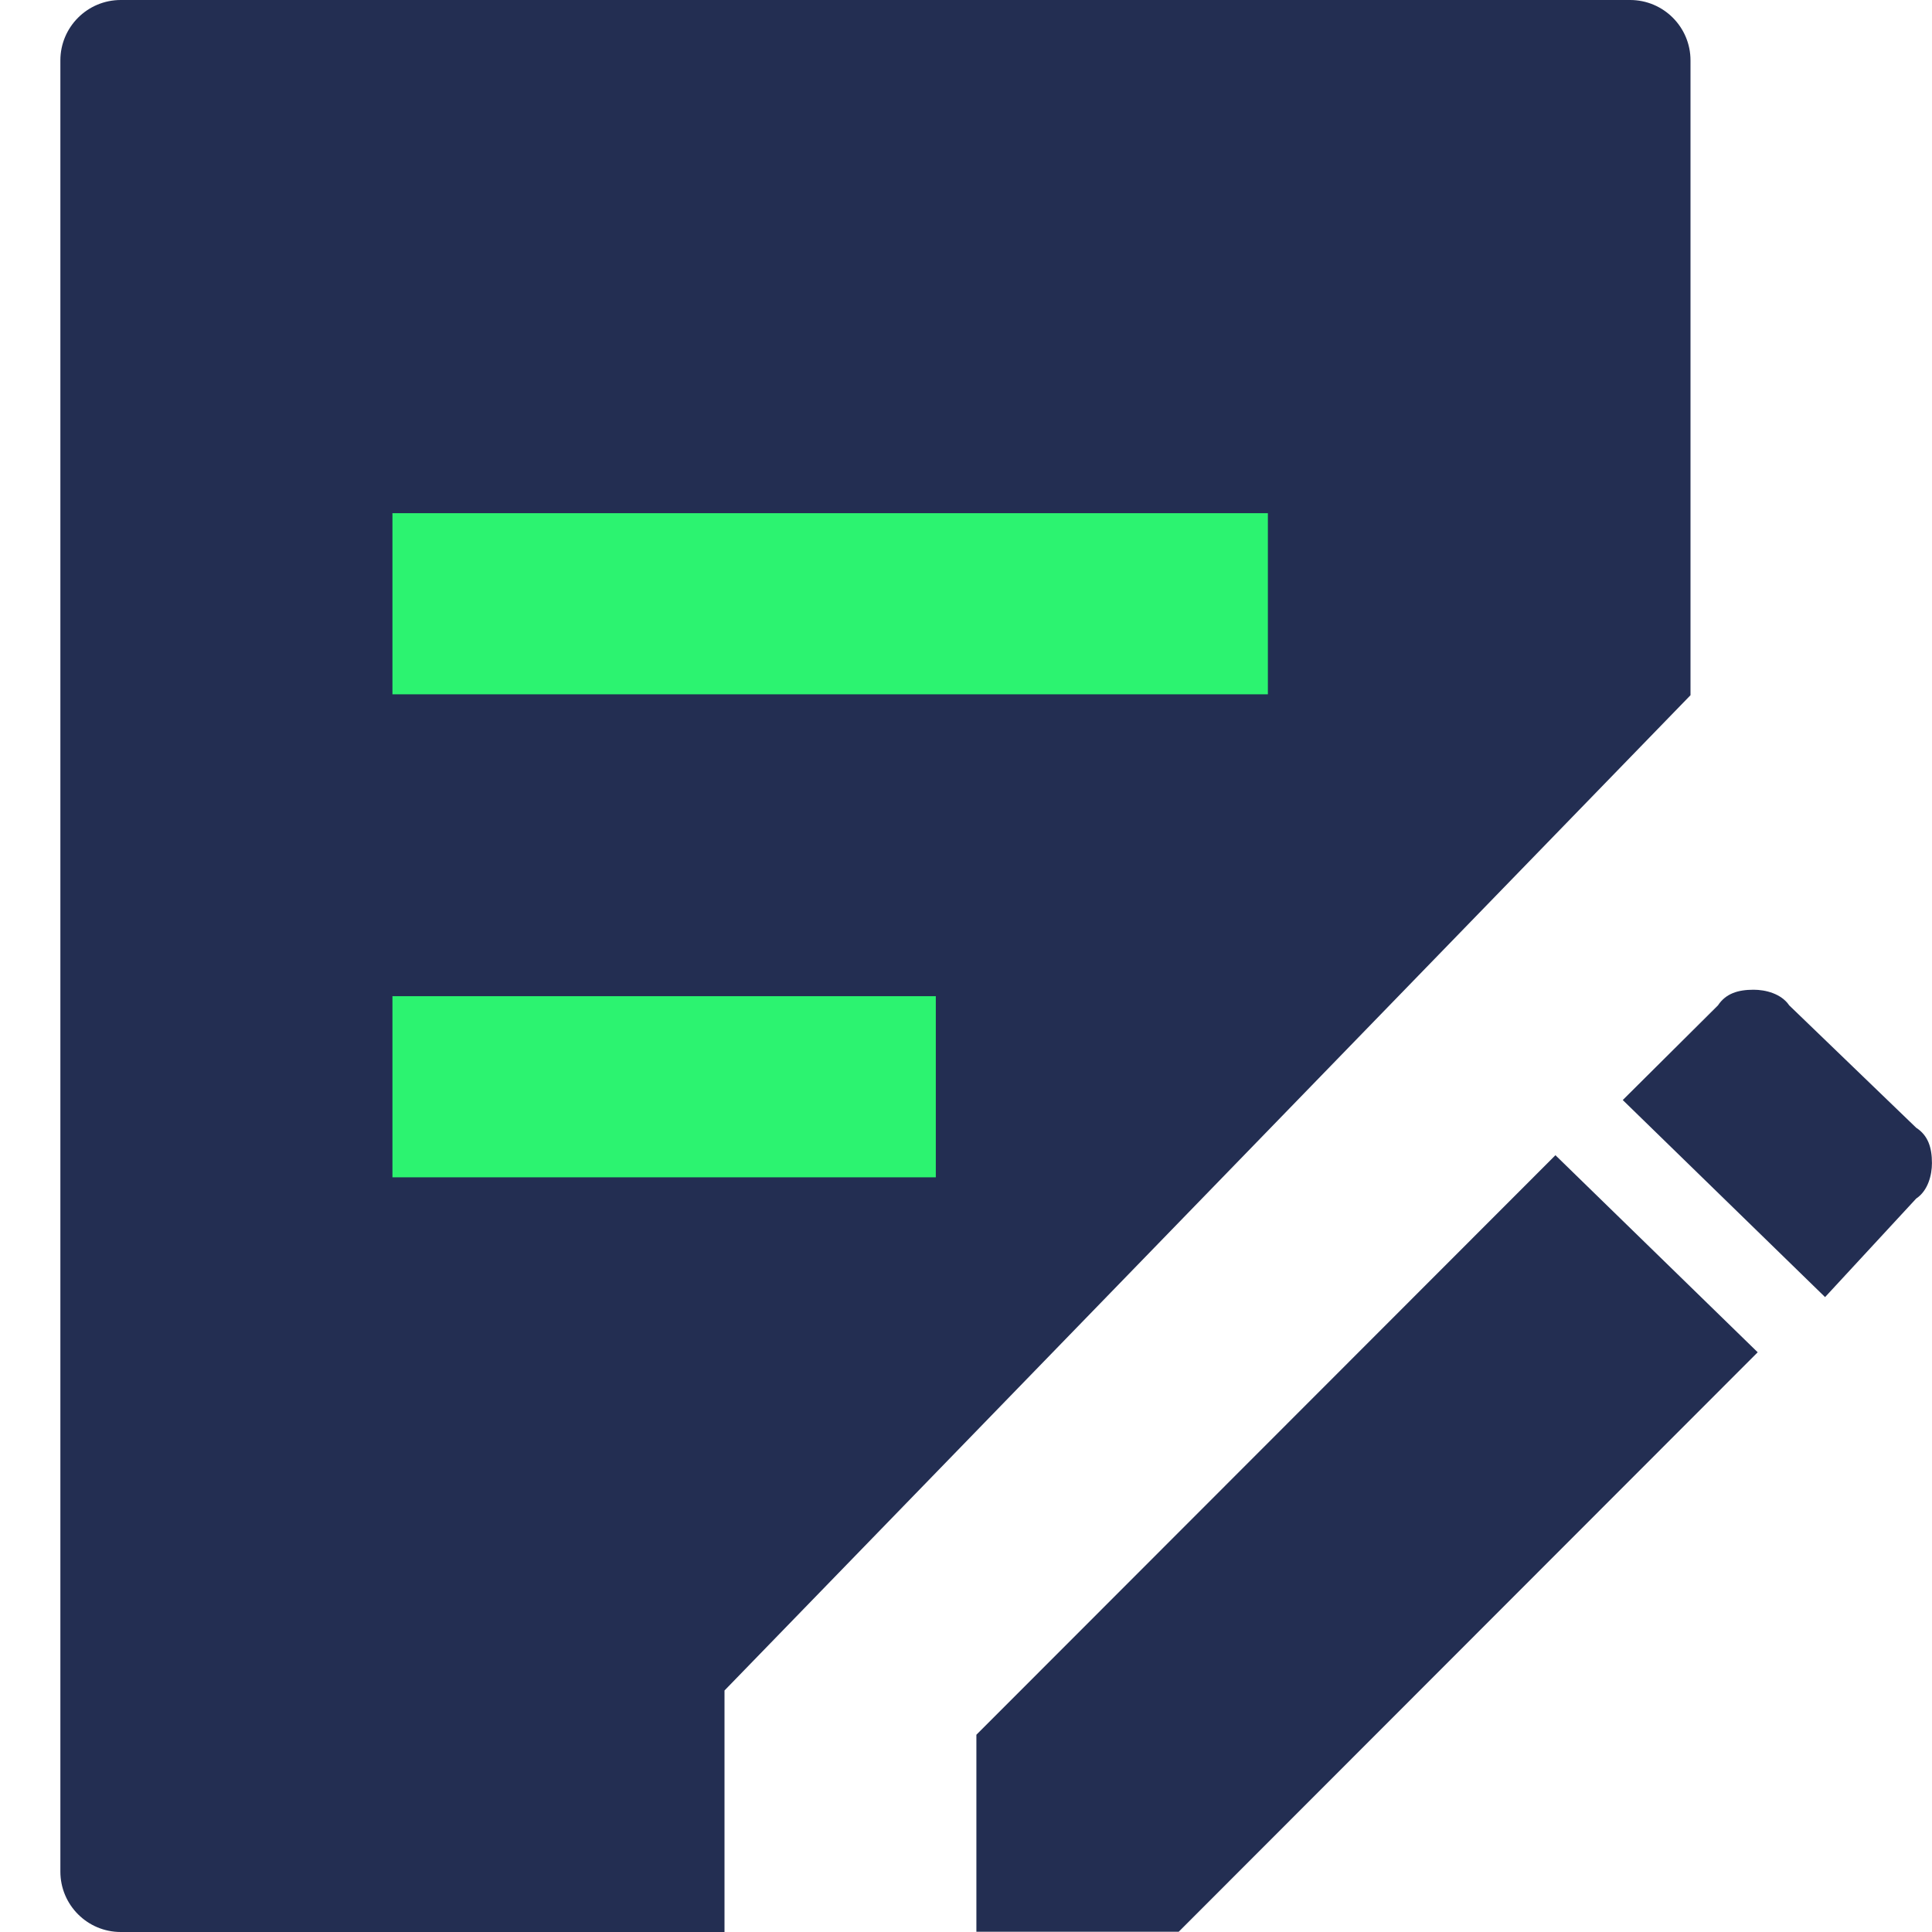
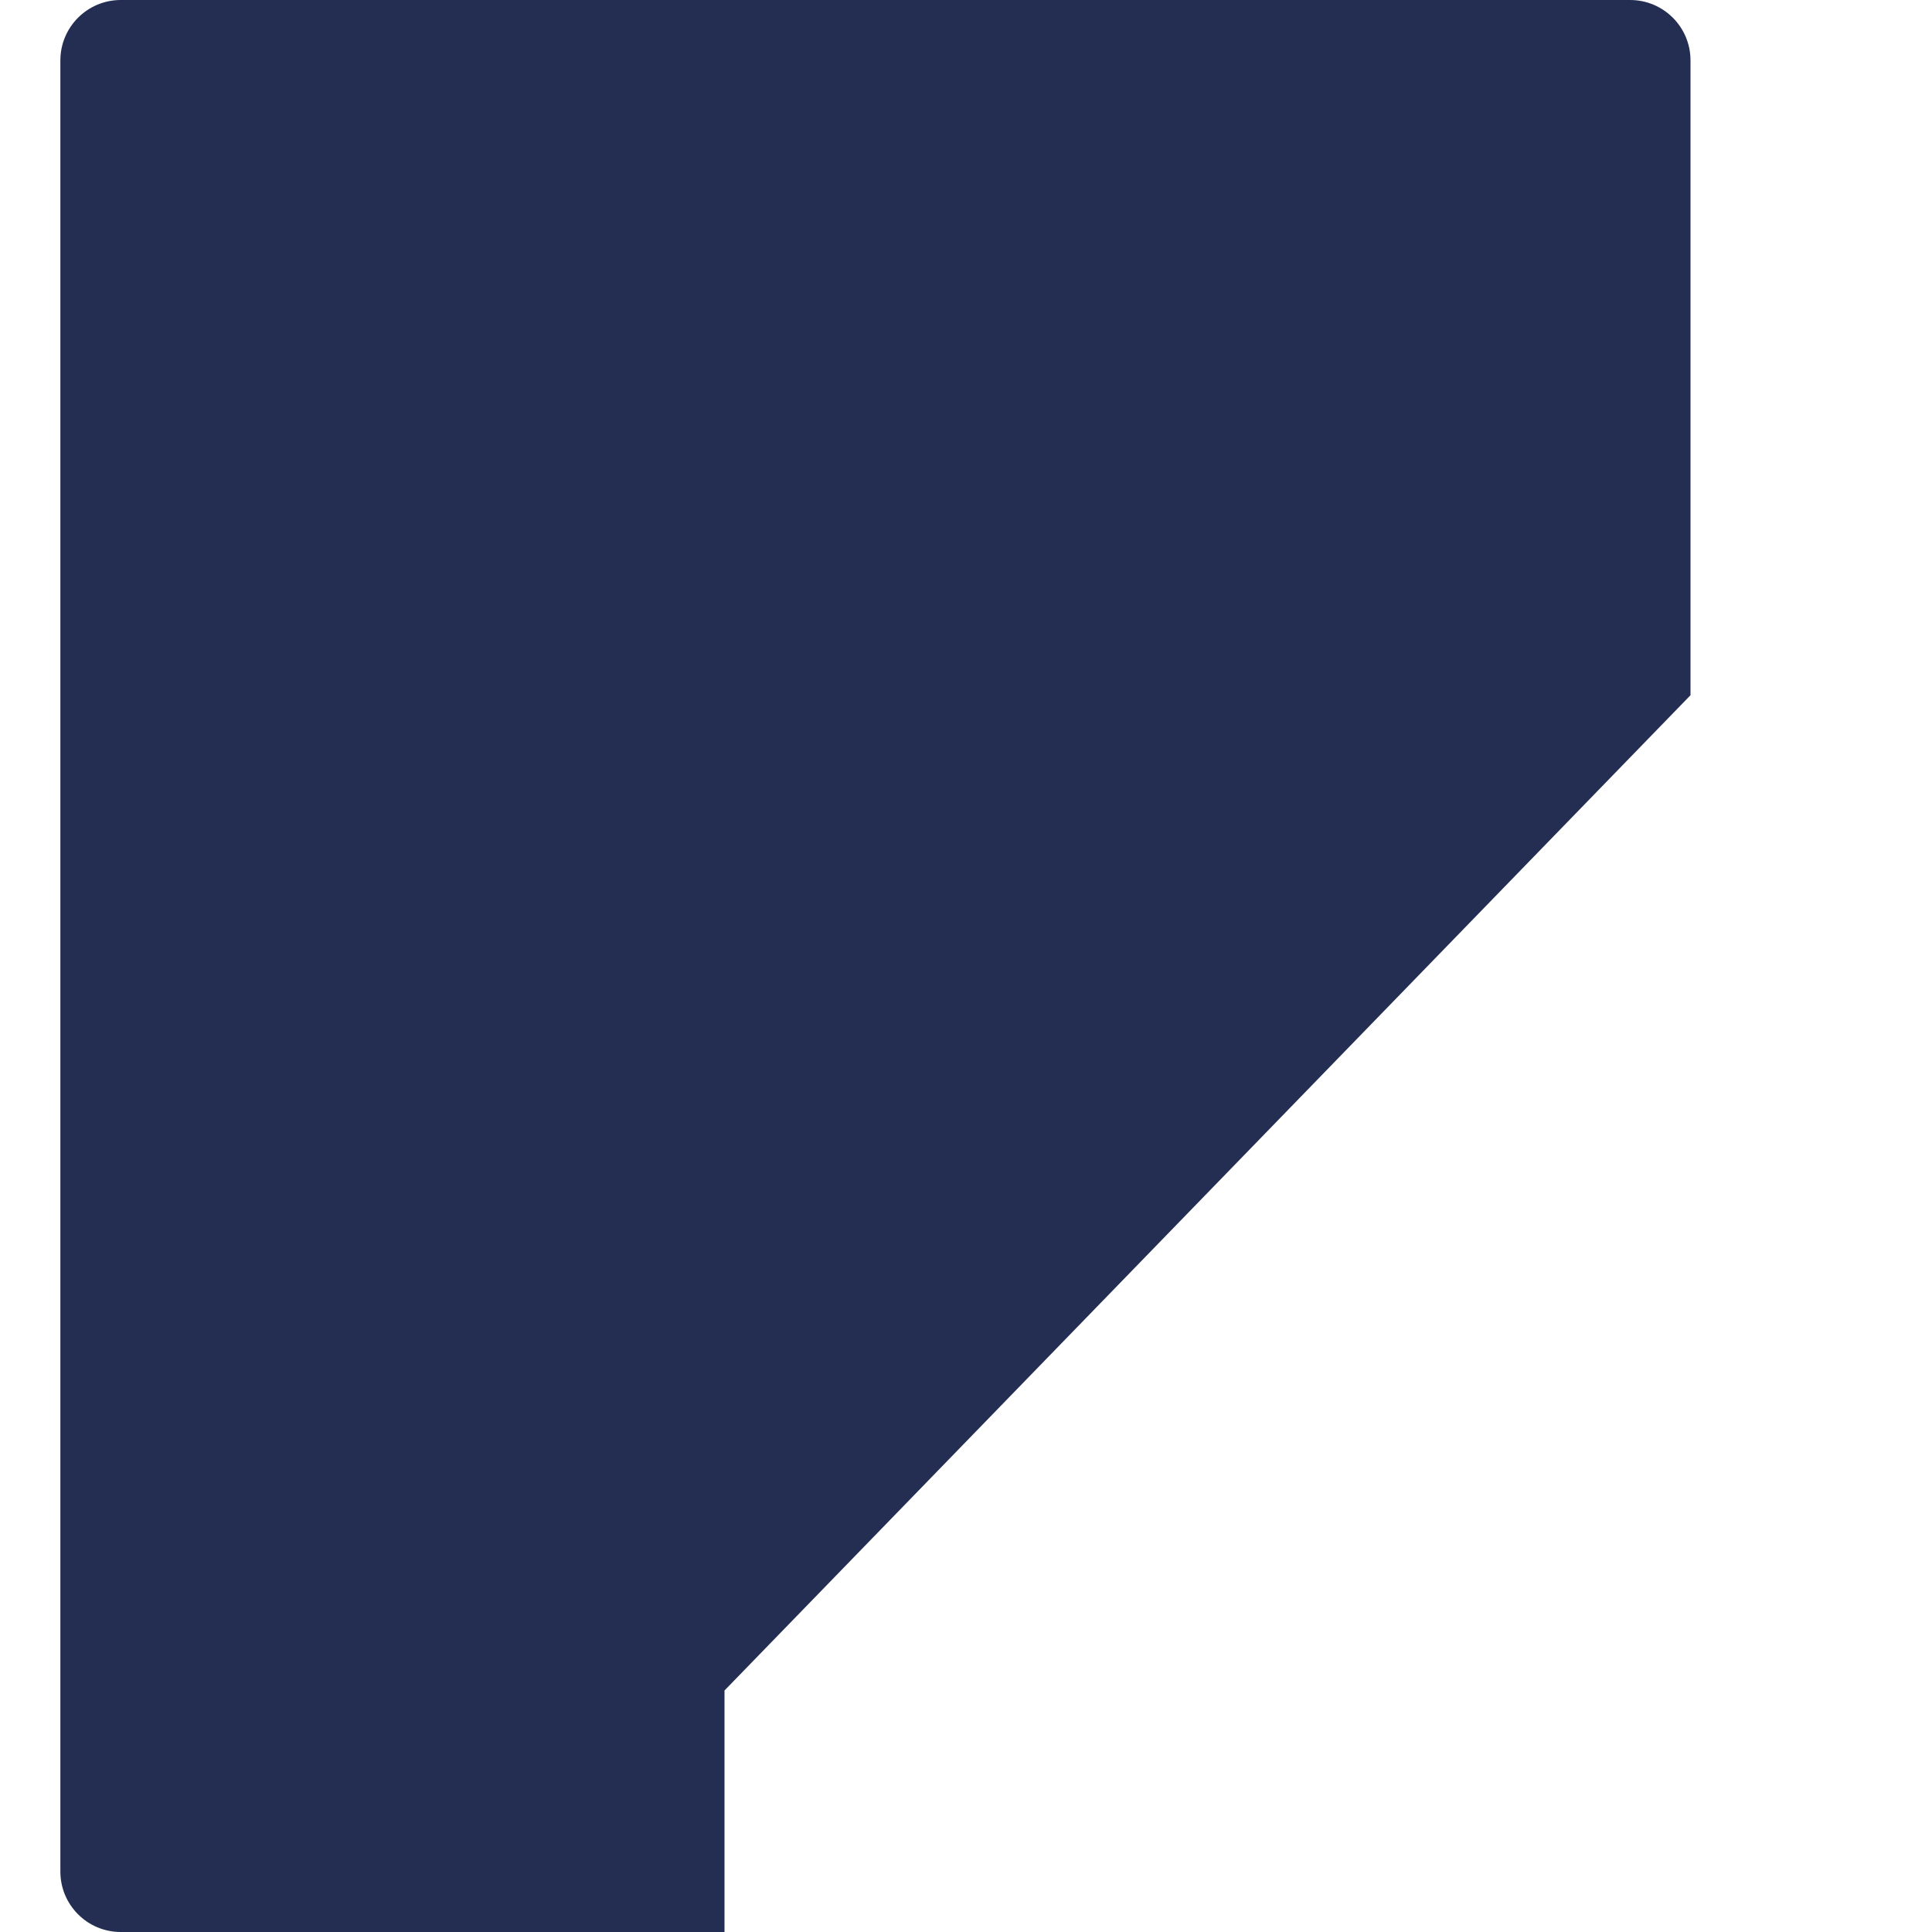
<svg xmlns="http://www.w3.org/2000/svg" width="32" height="32" viewBox="0 0 32 32" fill="none">
  <path fill-rule="evenodd" clip-rule="evenodd" d="M2 0C1.448 0 1 0.448 1 1V31C1 31.552 1.448 32 2 32H12V28L28 11.515V1C28 0.448 27.552 0 27 0H2Z" fill="#232E52" />
-   <path fill-rule="evenodd" clip-rule="evenodd" d="M21 8.5H6.5V11.5H21V8.5ZM15.5 16.5H6.5V19.5H15.5V16.5Z" fill="#2CF370" />
-   <path d="M16.172 28.733V31.996H19.523L29.113 22.398L25.763 19.134L16.172 28.733ZM29.635 16.652C29.503 16.457 29.242 16.393 29.045 16.393C28.784 16.393 28.584 16.457 28.455 16.652L26.878 18.22L30.229 21.484L31.738 19.852C31.935 19.721 31.999 19.461 31.999 19.265C31.999 19.006 31.935 18.807 31.738 18.679L29.635 16.652Z" fill="#232E52" />
</svg>